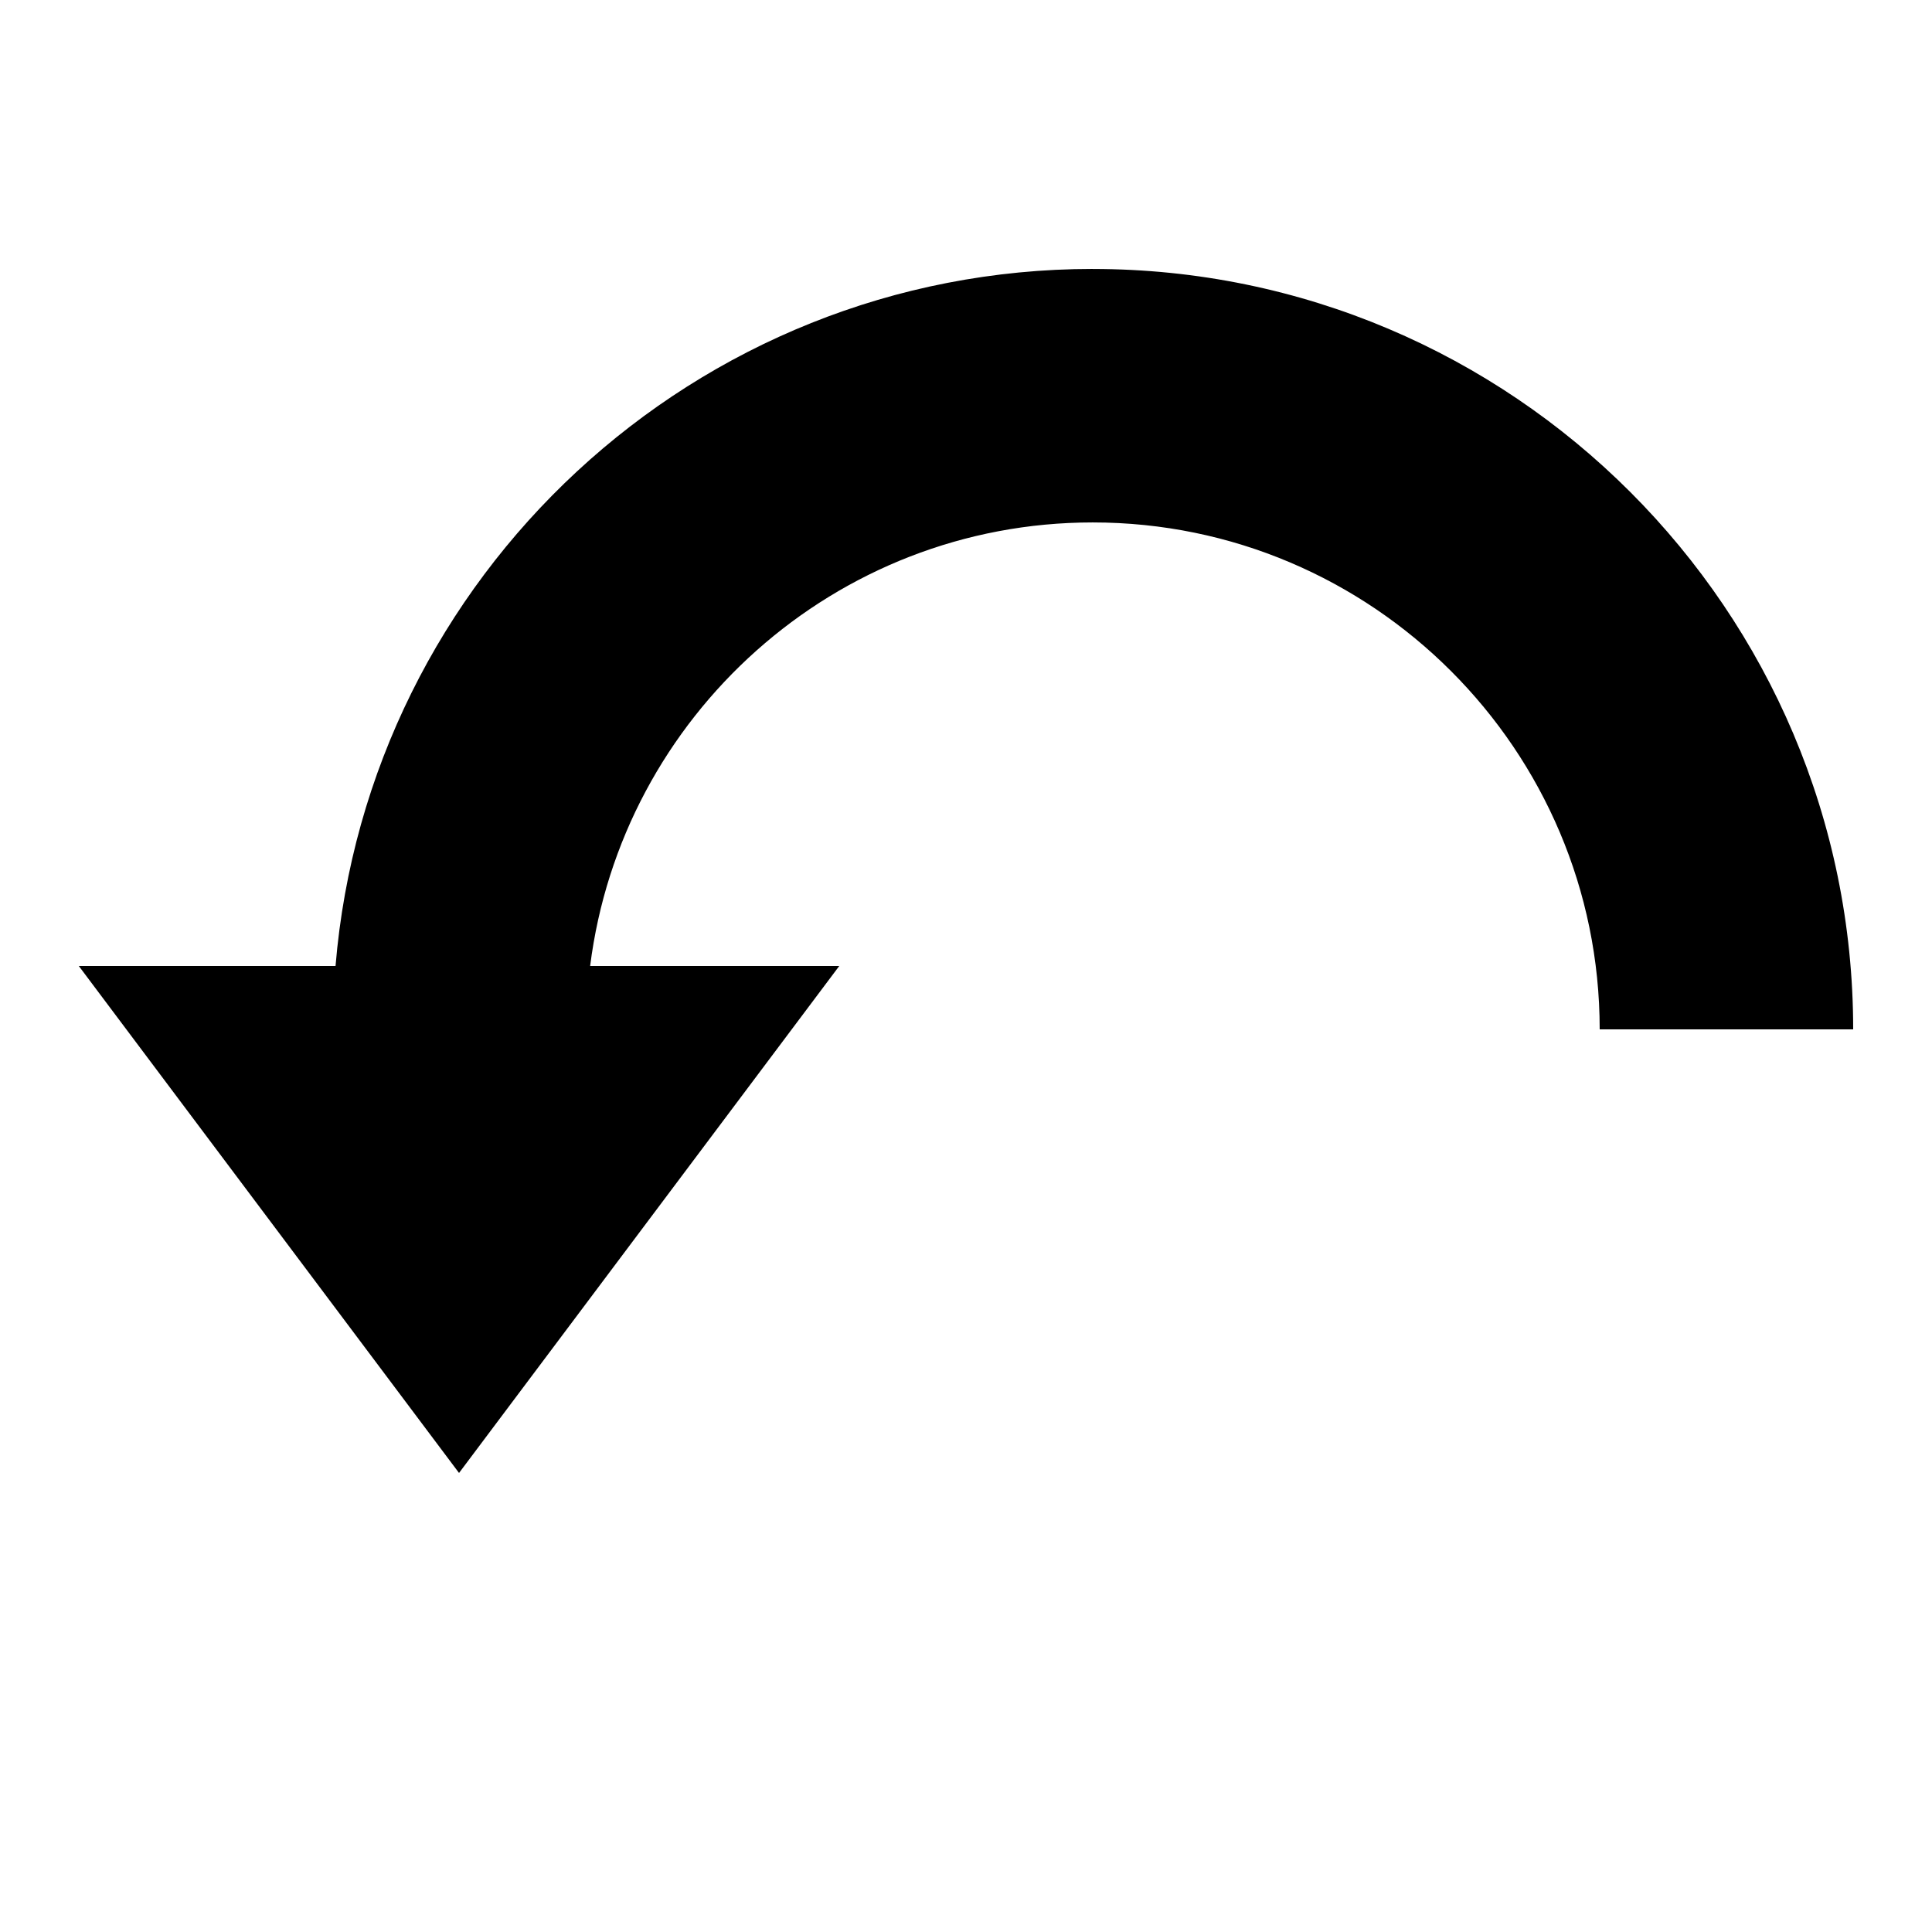
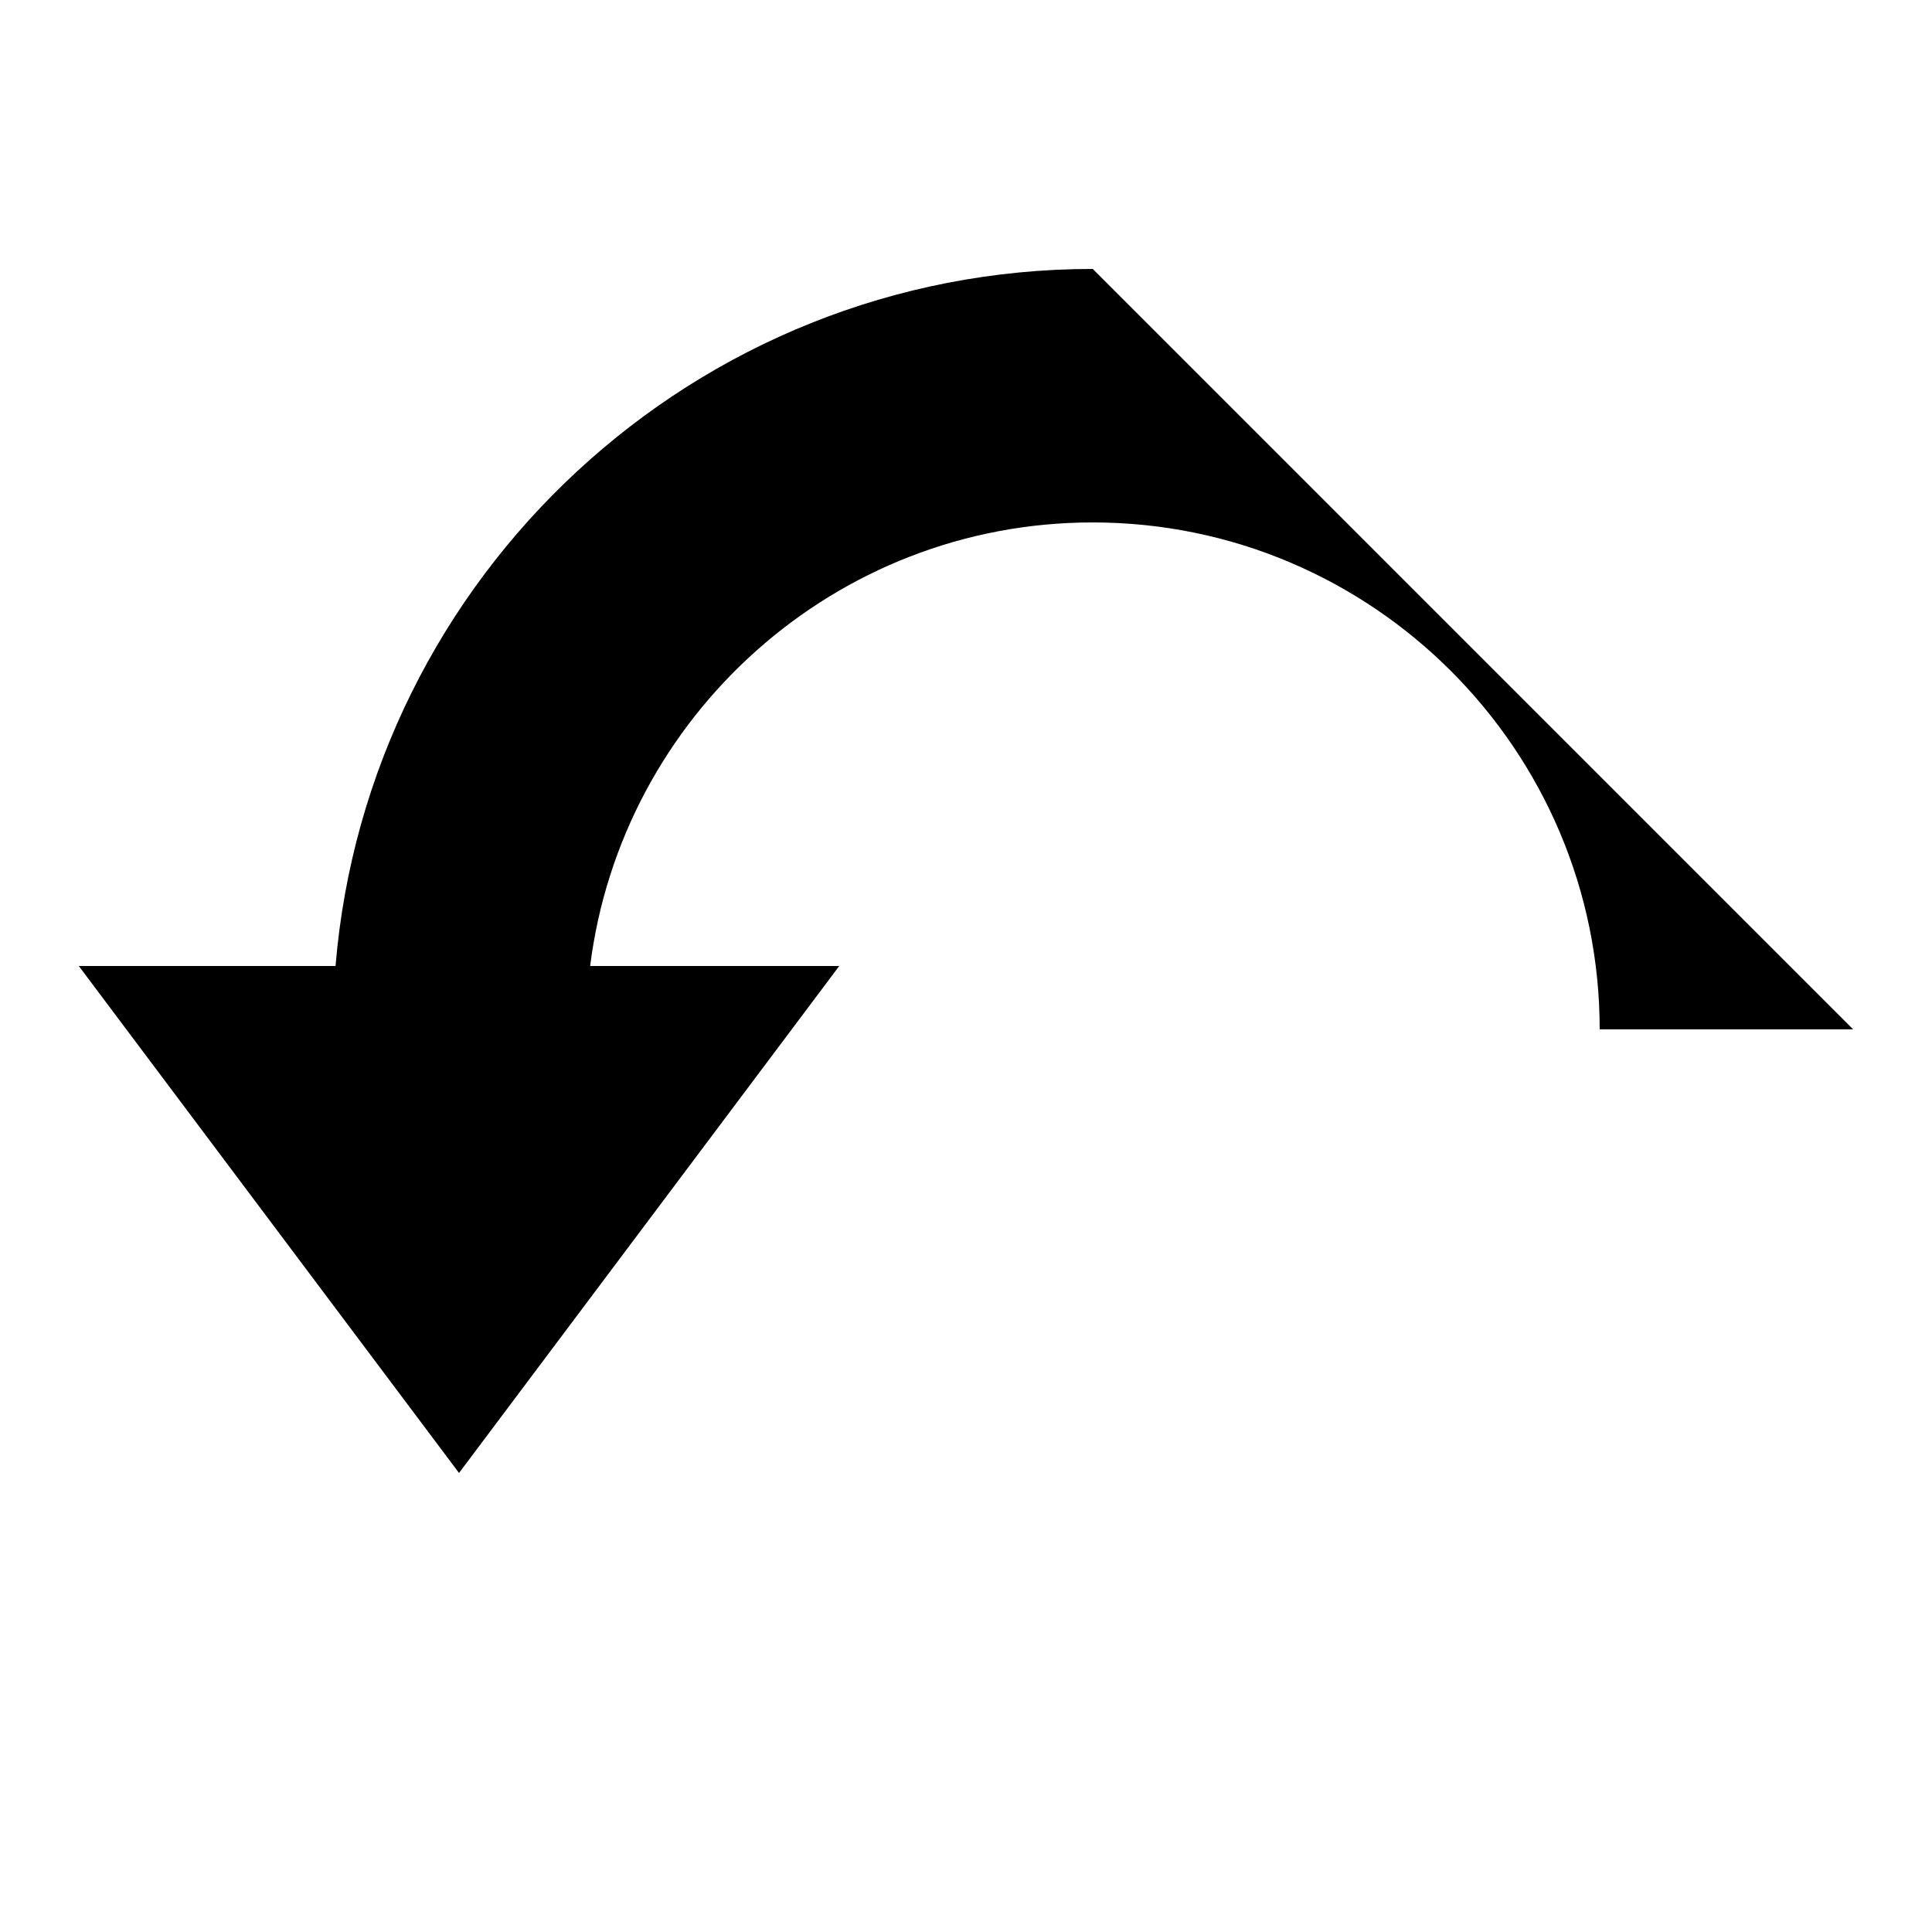
<svg xmlns="http://www.w3.org/2000/svg" fill="#000000" width="800px" height="800px" version="1.1" viewBox="144 144 512 512">
-   <path d="m433.59 215.27c-105.45 0-192.1 81.465-200.67 184.73h-68.031l100.76 134.35 100.76-134.35h-66.016c8.312-66.148 64.809-117.55 133.19-117.55 74.078 0 134.35 60.273 134.35 134.35h67.176c0-111.12-90.398-201.52-201.52-201.52z" />
+   <path d="m433.59 215.27c-105.45 0-192.1 81.465-200.67 184.73h-68.031l100.76 134.35 100.76-134.35h-66.016c8.312-66.148 64.809-117.55 133.19-117.55 74.078 0 134.35 60.273 134.35 134.35h67.176z" />
</svg>